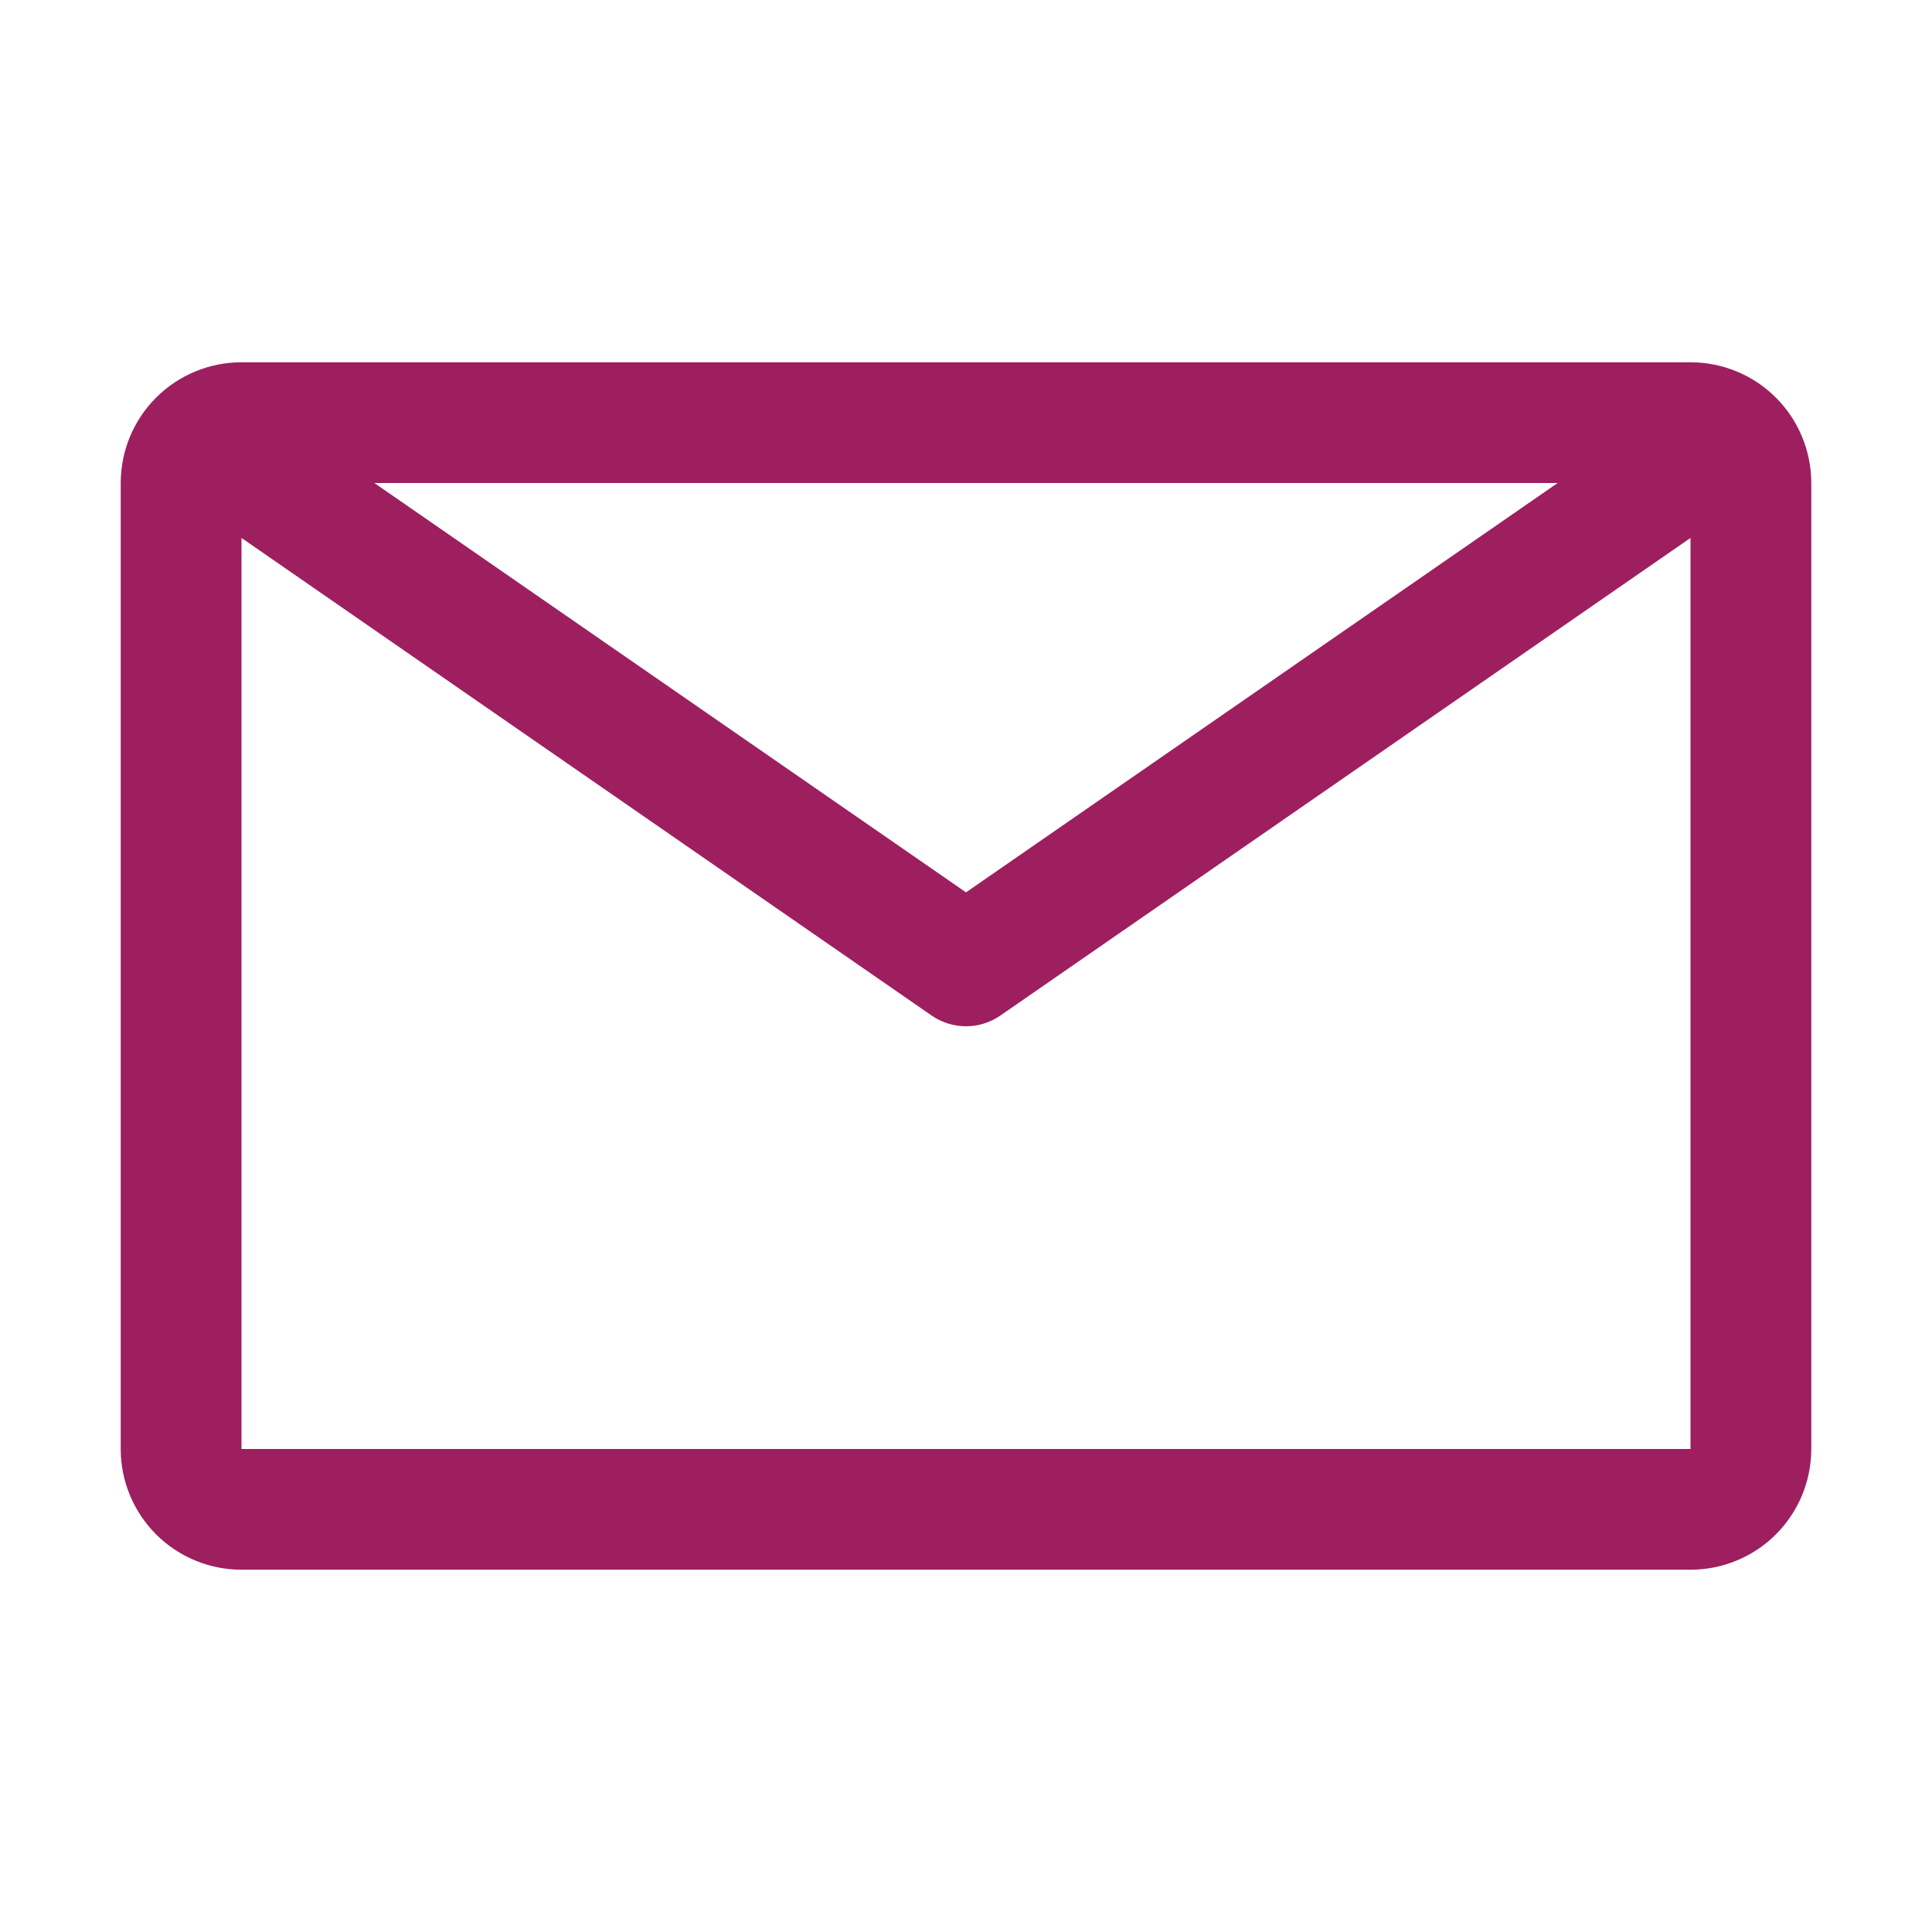
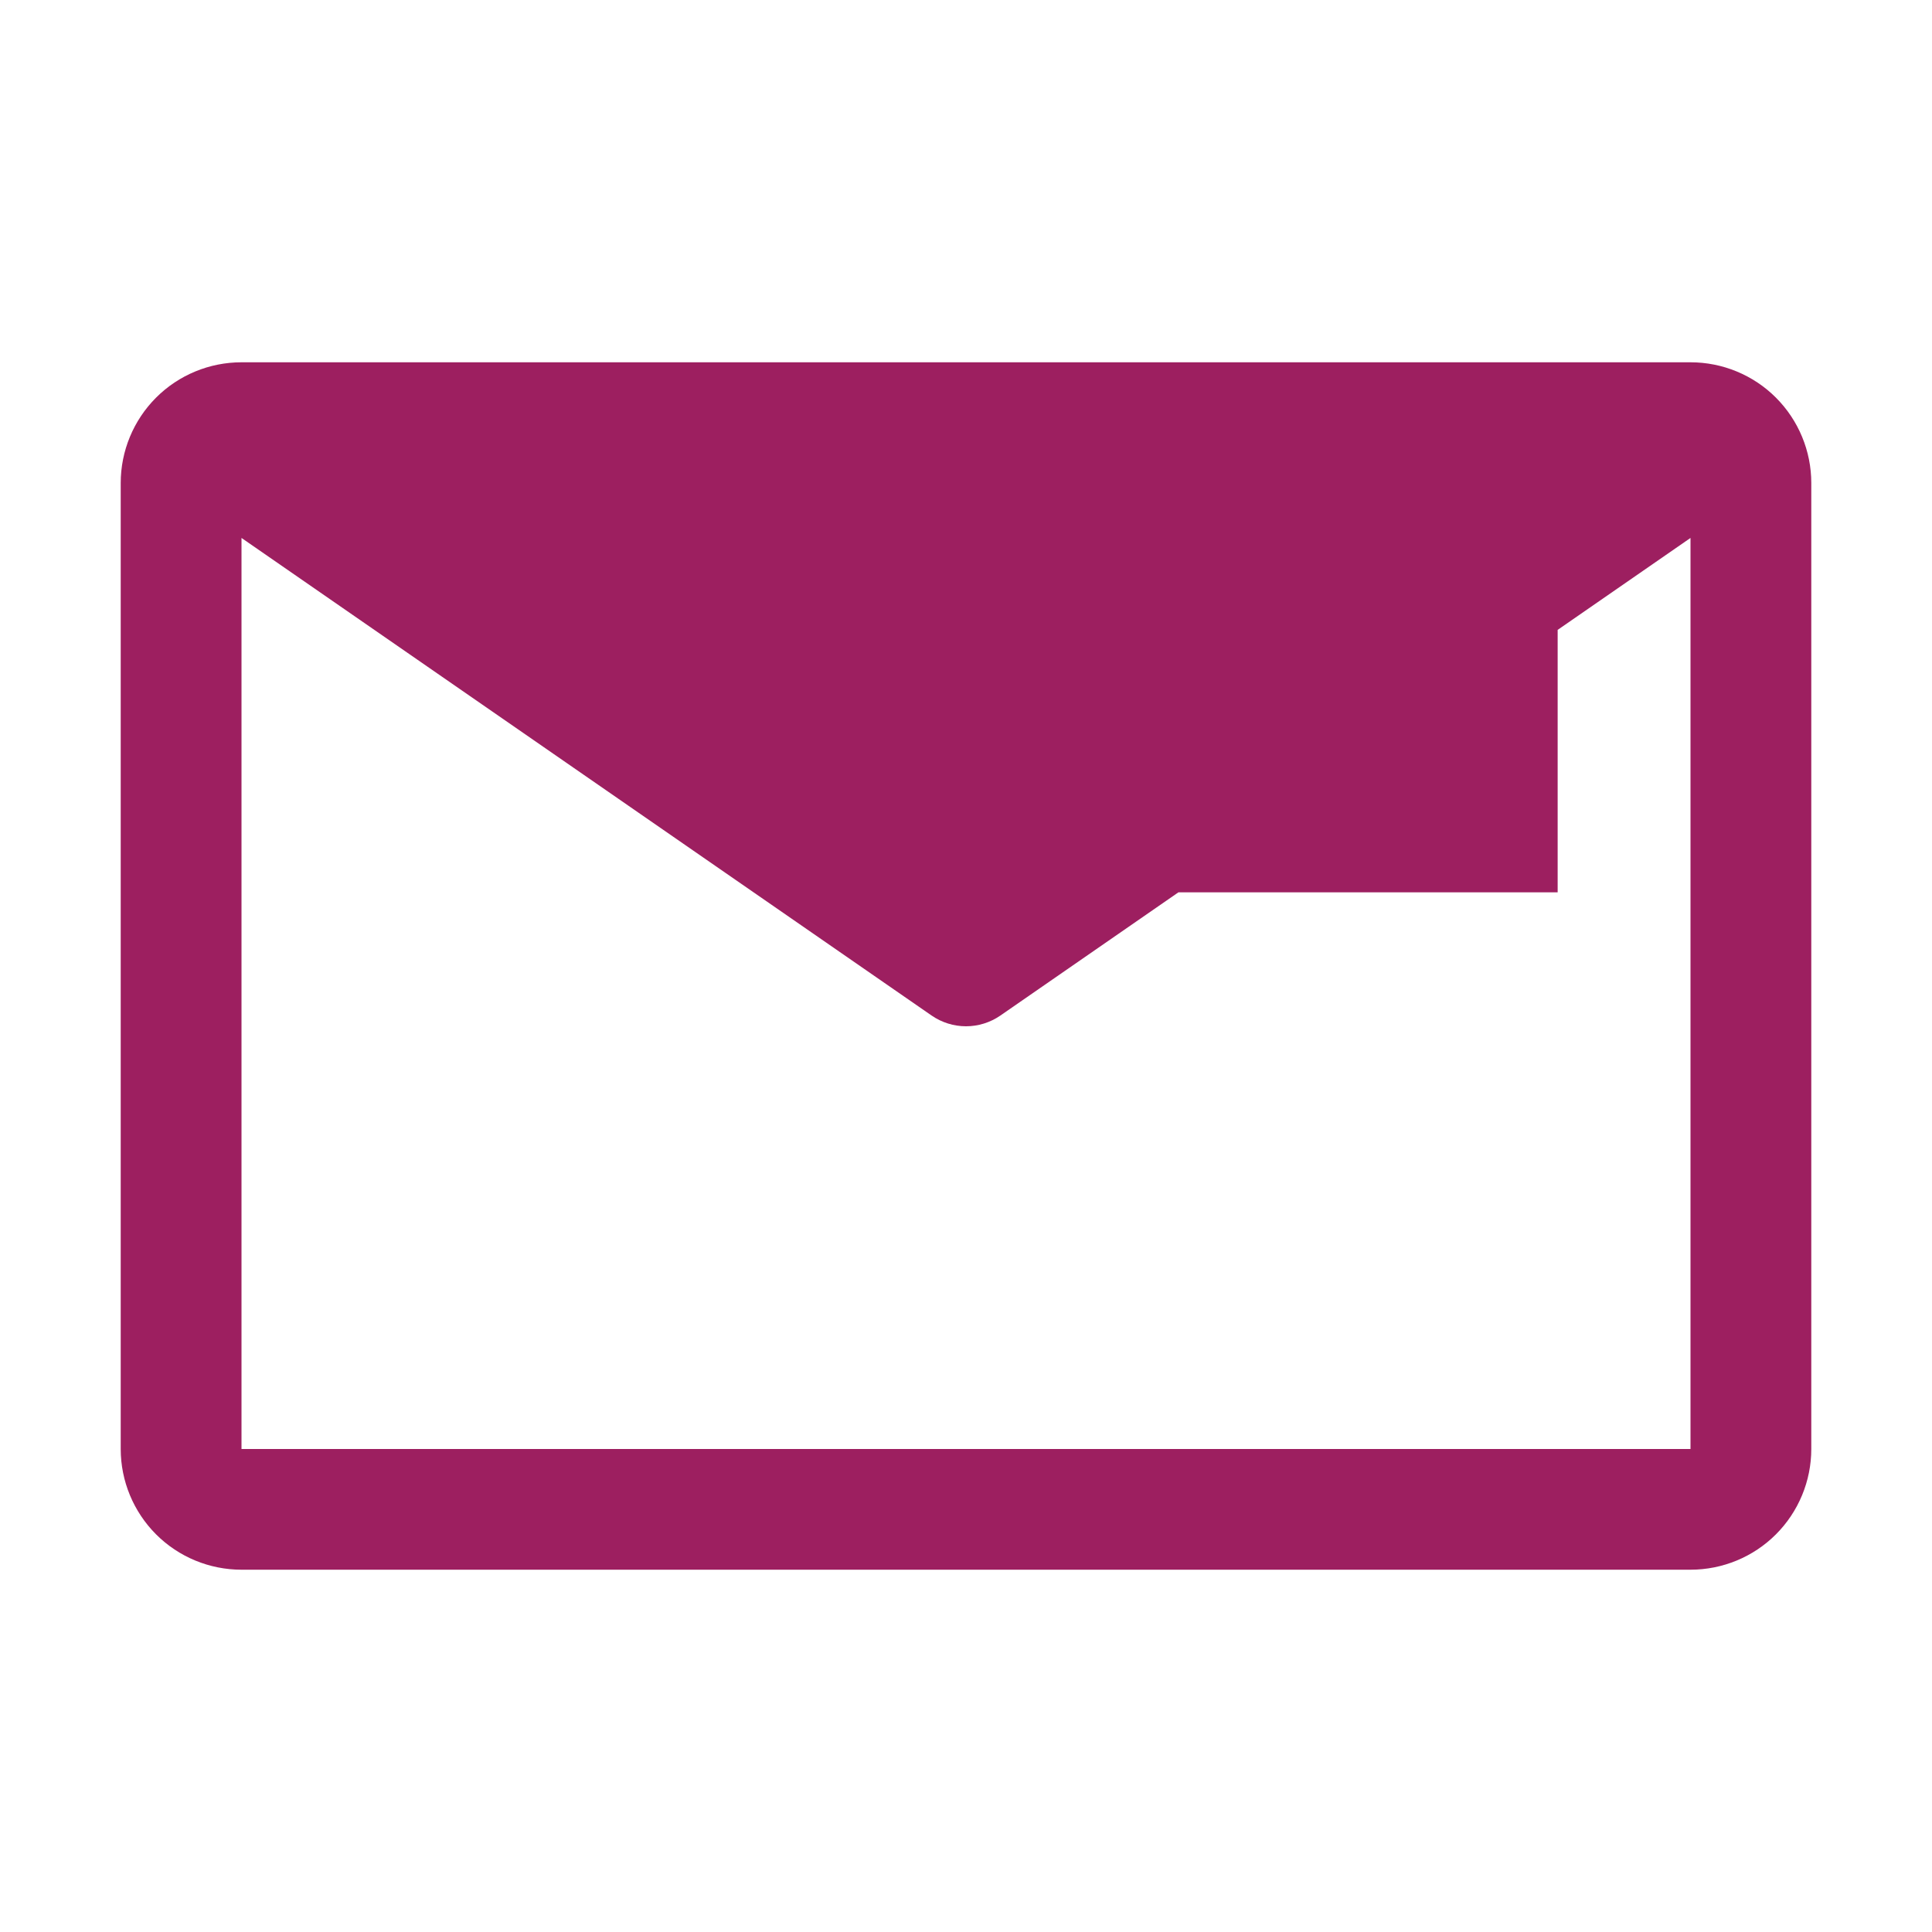
<svg xmlns="http://www.w3.org/2000/svg" width="25" height="25" viewBox="0 0 25 25" fill="none">
-   <path d="M21.875 4.688H3.125C2.711 4.688 2.313 4.852 2.02 5.145C1.727 5.438 1.562 5.836 1.562 6.25V18.75C1.562 19.164 1.727 19.562 2.02 19.855C2.313 20.148 2.711 20.312 3.125 20.312H21.875C22.289 20.312 22.687 20.148 22.98 19.855C23.273 19.562 23.438 19.164 23.438 18.75V6.25C23.438 5.836 23.273 5.438 22.98 5.145C22.687 4.852 22.289 4.688 21.875 4.688ZM20.156 6.25L12.5 11.547L4.844 6.25H20.156ZM3.125 18.75V6.961L12.055 13.141C12.185 13.231 12.341 13.28 12.5 13.28C12.659 13.28 12.815 13.231 12.945 13.141L21.875 6.961V18.75H3.125Z" fill="#9D1F60" />
+   <path d="M21.875 4.688H3.125C2.711 4.688 2.313 4.852 2.02 5.145C1.727 5.438 1.562 5.836 1.562 6.25V18.75C1.562 19.164 1.727 19.562 2.02 19.855C2.313 20.148 2.711 20.312 3.125 20.312H21.875C22.289 20.312 22.687 20.148 22.98 19.855C23.273 19.562 23.438 19.164 23.438 18.75V6.25C23.438 5.836 23.273 5.438 22.98 5.145C22.687 4.852 22.289 4.688 21.875 4.688ZM20.156 6.25L12.5 11.547H20.156ZM3.125 18.75V6.961L12.055 13.141C12.185 13.231 12.341 13.28 12.5 13.28C12.659 13.28 12.815 13.231 12.945 13.141L21.875 6.961V18.75H3.125Z" fill="#9D1F60" />
</svg>